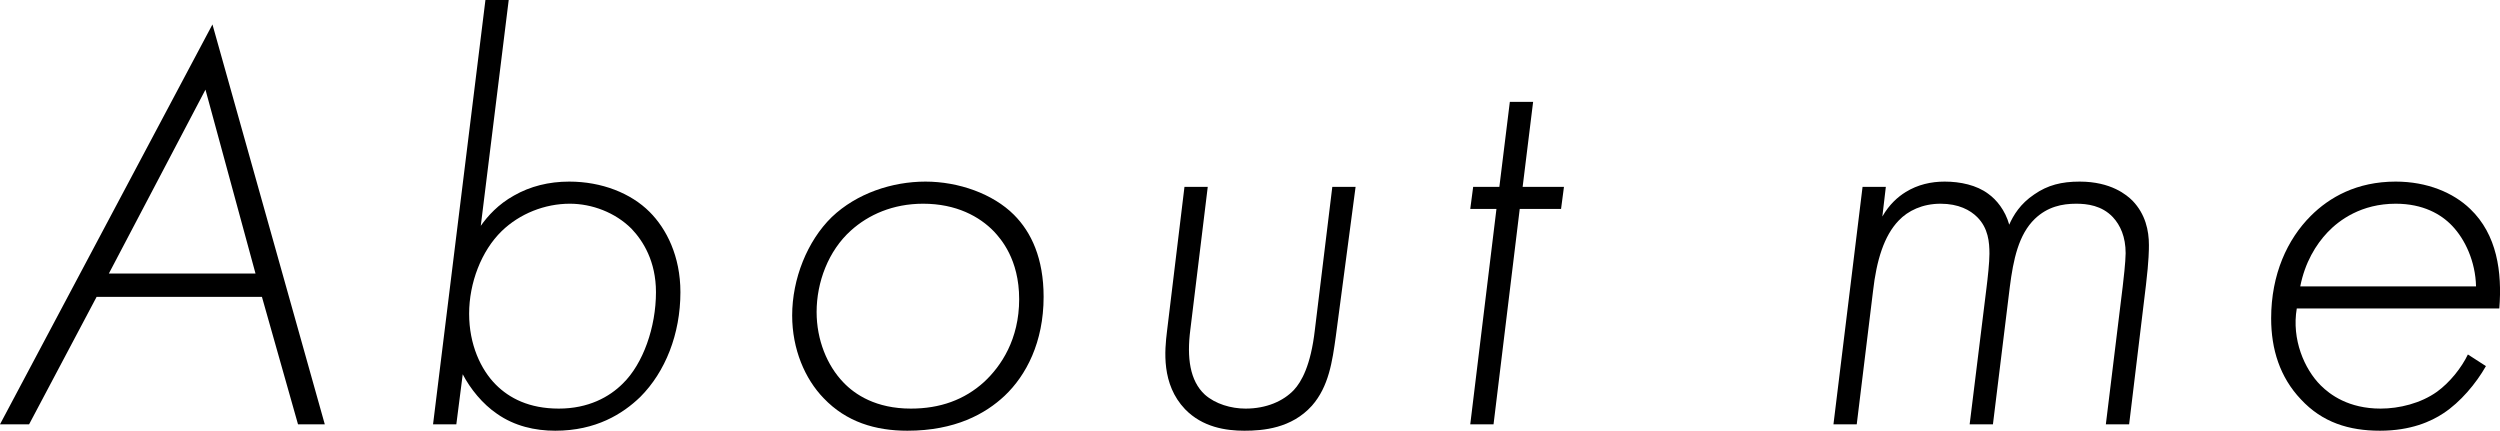
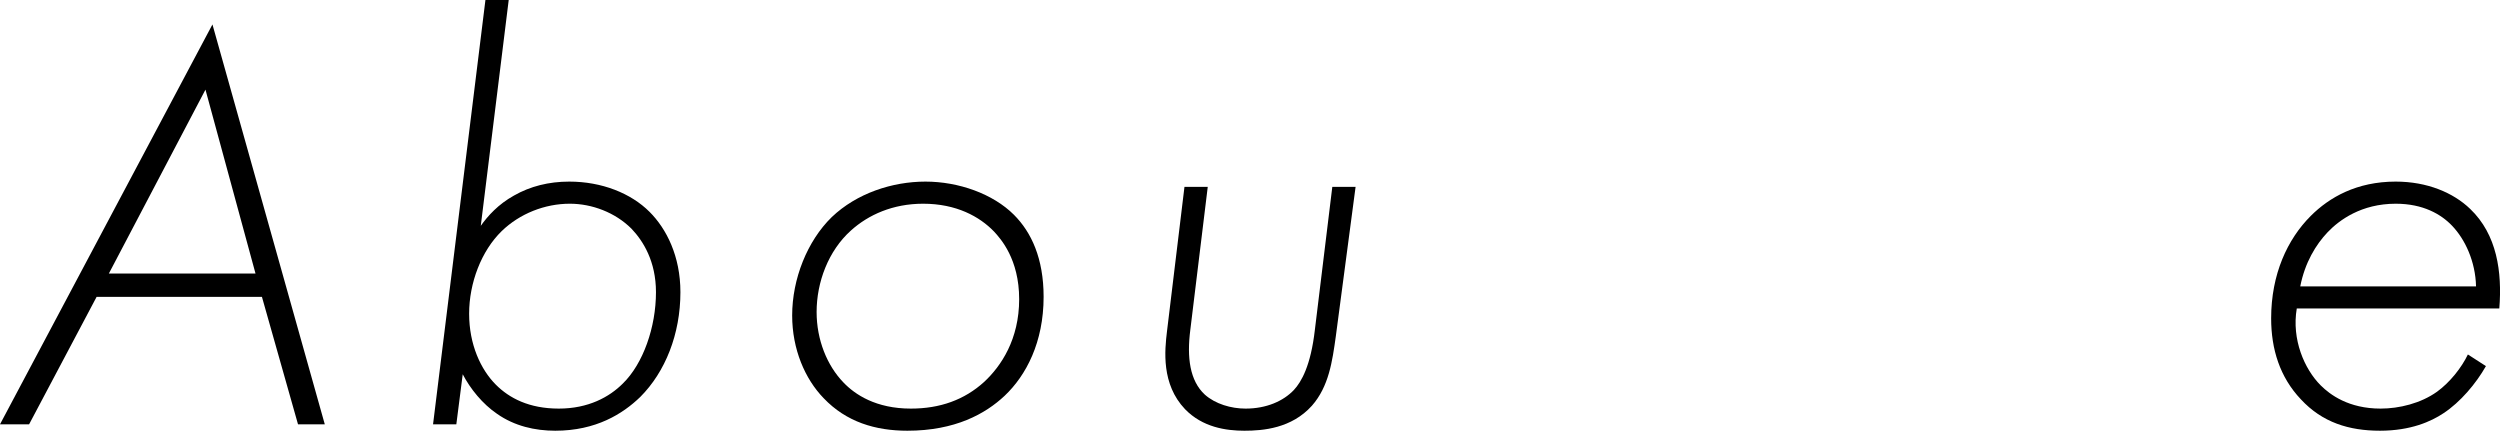
<svg xmlns="http://www.w3.org/2000/svg" id="_レイヤー_2" viewBox="0 0 257.71 44.4">
  <g id="_レイヤー_1-2">
    <g>
      <path d="M27,30.6H9.96l-6.96,13.14H0L21.9,2.52l11.58,41.22h-2.76l-3.72-13.14Zm-.66-2.4l-5.16-18.96L11.22,28.2h15.12Z" />
      <path d="M52.44,0l-2.88,23.28c.72-1.02,1.8-2.22,3.42-3.12,1.68-.96,3.6-1.44,5.7-1.44,3.36,0,6.36,1.2,8.28,3.12,1.74,1.74,3.18,4.56,3.18,8.28,0,4.32-1.56,8.22-4.14,10.8-1.8,1.74-4.56,3.48-8.76,3.48-2.1,0-4.2-.48-6-1.74-1.5-1.02-2.76-2.58-3.54-4.08l-.66,5.16h-2.4L50.04,0h2.4Zm11.76,39.54c2.1-2.04,3.42-5.82,3.42-9.42,0-3.18-1.32-5.28-2.52-6.54-1.68-1.68-4.08-2.58-6.36-2.58-2.58,0-5.16,1.02-7.02,2.82-2.1,2.04-3.36,5.34-3.36,8.52s1.2,5.76,2.76,7.32c1.38,1.38,3.42,2.46,6.48,2.46s5.22-1.2,6.6-2.58Z" />
      <path d="M104.52,22.14c1.8,1.8,3.06,4.5,3.06,8.46,0,4.68-1.8,8.1-4.02,10.2-1.98,1.86-5.1,3.6-10.02,3.6-3.3,0-6.3-.9-8.64-3.36-1.92-1.98-3.24-5.04-3.24-8.52,0-3.78,1.56-7.68,4.08-10.14,2.58-2.46,6.24-3.66,9.66-3.66s6.96,1.26,9.12,3.42Zm-3.06,17.22c1.74-1.62,3.6-4.38,3.6-8.52s-1.92-6.24-2.58-6.96c-1.5-1.56-3.9-2.88-7.32-2.88-3.12,0-5.64,1.14-7.44,2.76-2.34,2.1-3.54,5.34-3.54,8.4,0,2.88,1.08,5.52,2.76,7.26,1.2,1.26,3.36,2.7,6.96,2.7,3,0,5.52-.9,7.56-2.76Z" />
      <path d="M124.5,19.26l-1.8,14.76c-.36,2.82-.06,5.22,1.5,6.66,1.08,.96,2.7,1.44,4.2,1.44,2.16,0,3.9-.78,4.98-1.92,.78-.84,1.74-2.52,2.16-6.18l1.8-14.76h2.4l-2.04,15.42c-.36,2.58-.72,5.16-2.46,7.14-2.1,2.34-5.04,2.58-6.96,2.58s-4.32-.36-6.12-2.22c-2.46-2.58-2.1-6.06-1.86-8.04l1.8-14.88h2.4Z" />
-       <path d="M156.66,21.54l-2.7,22.2h-2.4l2.7-22.2h-2.7l.3-2.28h2.7l1.08-8.76h2.4l-1.08,8.76h4.26l-.3,2.28h-4.26Z" />
-       <path d="M192,19.26h2.4l-.36,3.06c.72-1.26,1.62-2.04,2.4-2.52,1.26-.78,2.64-1.08,4.02-1.08,1.62,0,3.3,.36,4.5,1.26,.84,.6,1.74,1.68,2.16,3.18,.42-.96,1.14-2.16,2.58-3.12,1.38-.96,2.82-1.32,4.68-1.32,3.24,0,4.86,1.38,5.46,1.98,1.32,1.38,1.68,3.06,1.68,4.56,0,.42,0,1.56-.3,4.08l-1.74,14.4h-2.4l1.74-14.22c.06-.48,.3-2.58,.3-3.42,0-1.68-.54-2.88-1.32-3.72-1.14-1.2-2.64-1.38-3.78-1.38-1.44,0-2.94,.3-4.26,1.56-1.68,1.62-2.22,4.2-2.58,7.02l-1.74,14.16h-2.4l1.74-14.1c.12-.96,.3-2.58,.3-3.48,0-1.2-.12-2.64-1.26-3.78-.72-.72-1.92-1.38-3.78-1.38s-3.36,.72-4.32,1.74c-1.5,1.56-2.28,4.08-2.64,7.26l-1.68,13.74h-2.4l3-24.48Z" />
      <path d="M236.76,31.8c-.54,3.18,.78,6.24,2.46,7.92,.96,.96,2.88,2.4,6.18,2.4,1.92,0,4.14-.54,5.82-1.74,1.32-.96,2.52-2.46,3.18-3.84l1.86,1.2c-1.02,1.8-2.64,3.72-4.38,4.86-1.26,.84-3.36,1.8-6.54,1.8s-5.94-.84-8.16-3.24c-2.16-2.28-3.06-5.16-3.06-8.34,0-4.56,1.68-8.16,4.08-10.56,1.92-1.92,4.74-3.54,8.76-3.54,3.24,0,5.94,1.14,7.68,2.82,2.76,2.64,3.3,6.48,3,10.26h-20.88Zm18.48-2.28c-.06-2.58-1.14-4.86-2.46-6.24-1.14-1.2-3-2.28-5.82-2.28-3.54,0-5.82,1.68-7.02,2.94-1.2,1.26-2.34,3.12-2.82,5.58h18.12Z" />
    </g>
  </g>
</svg>